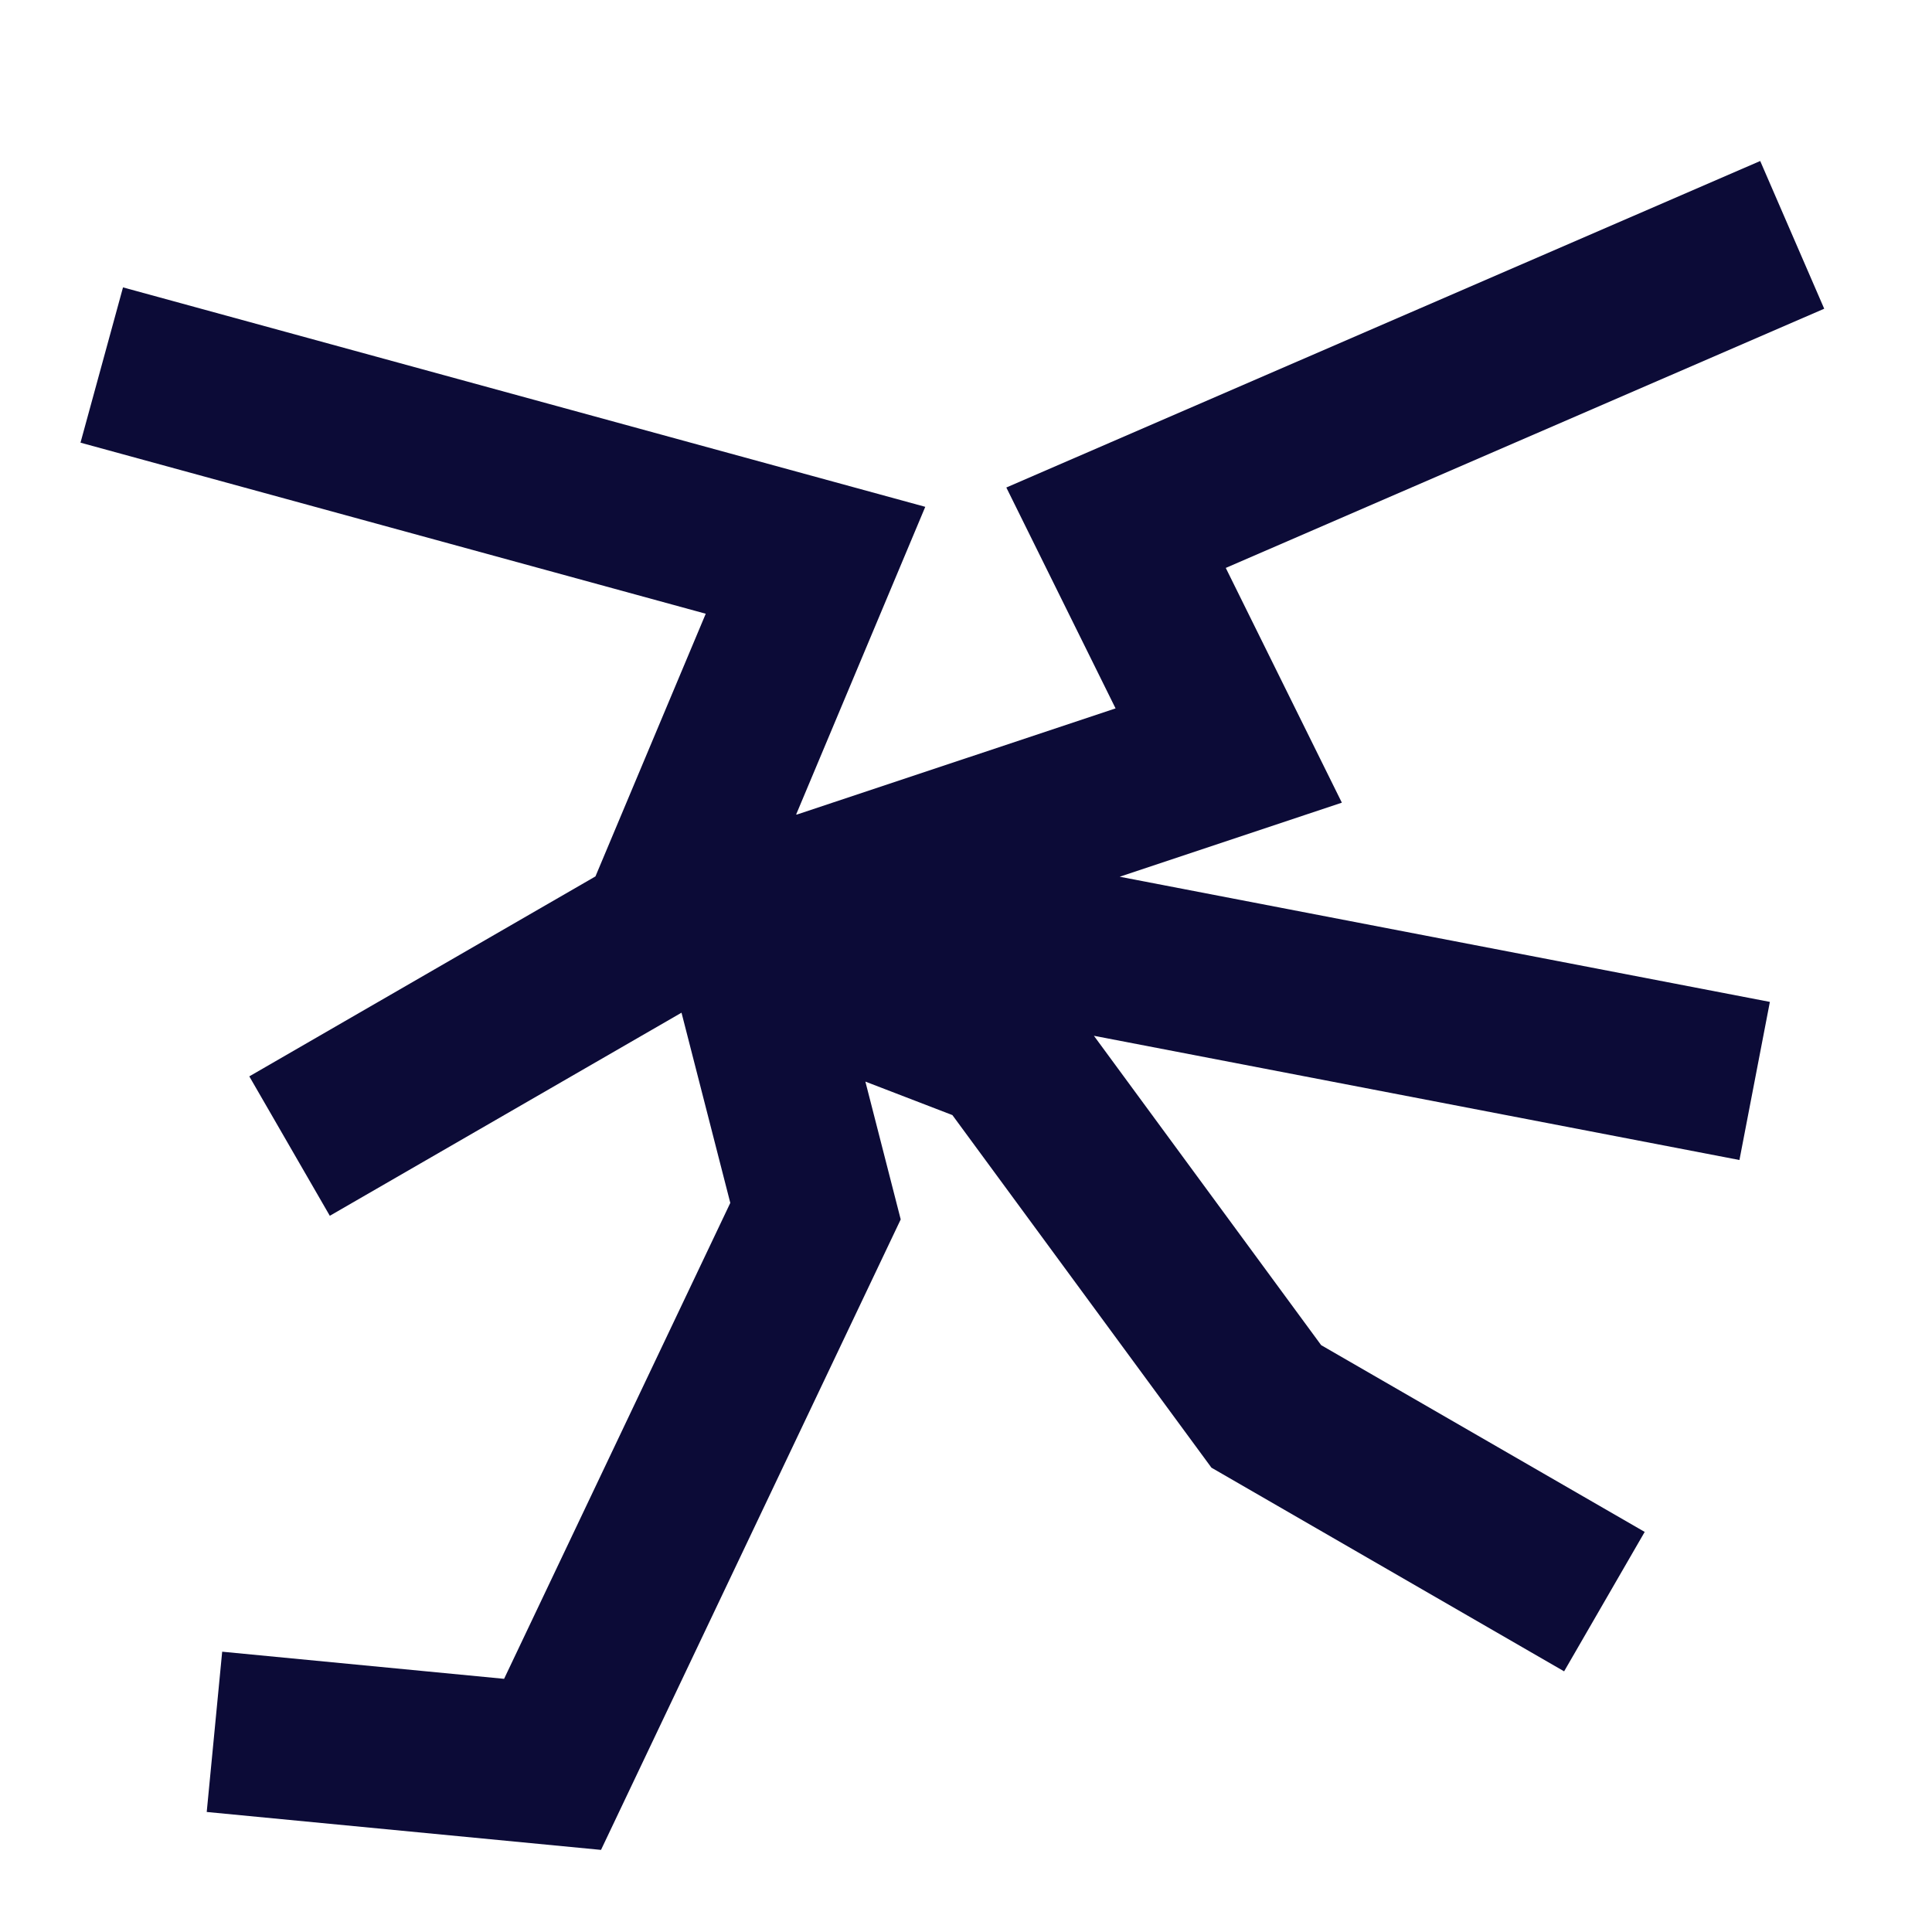
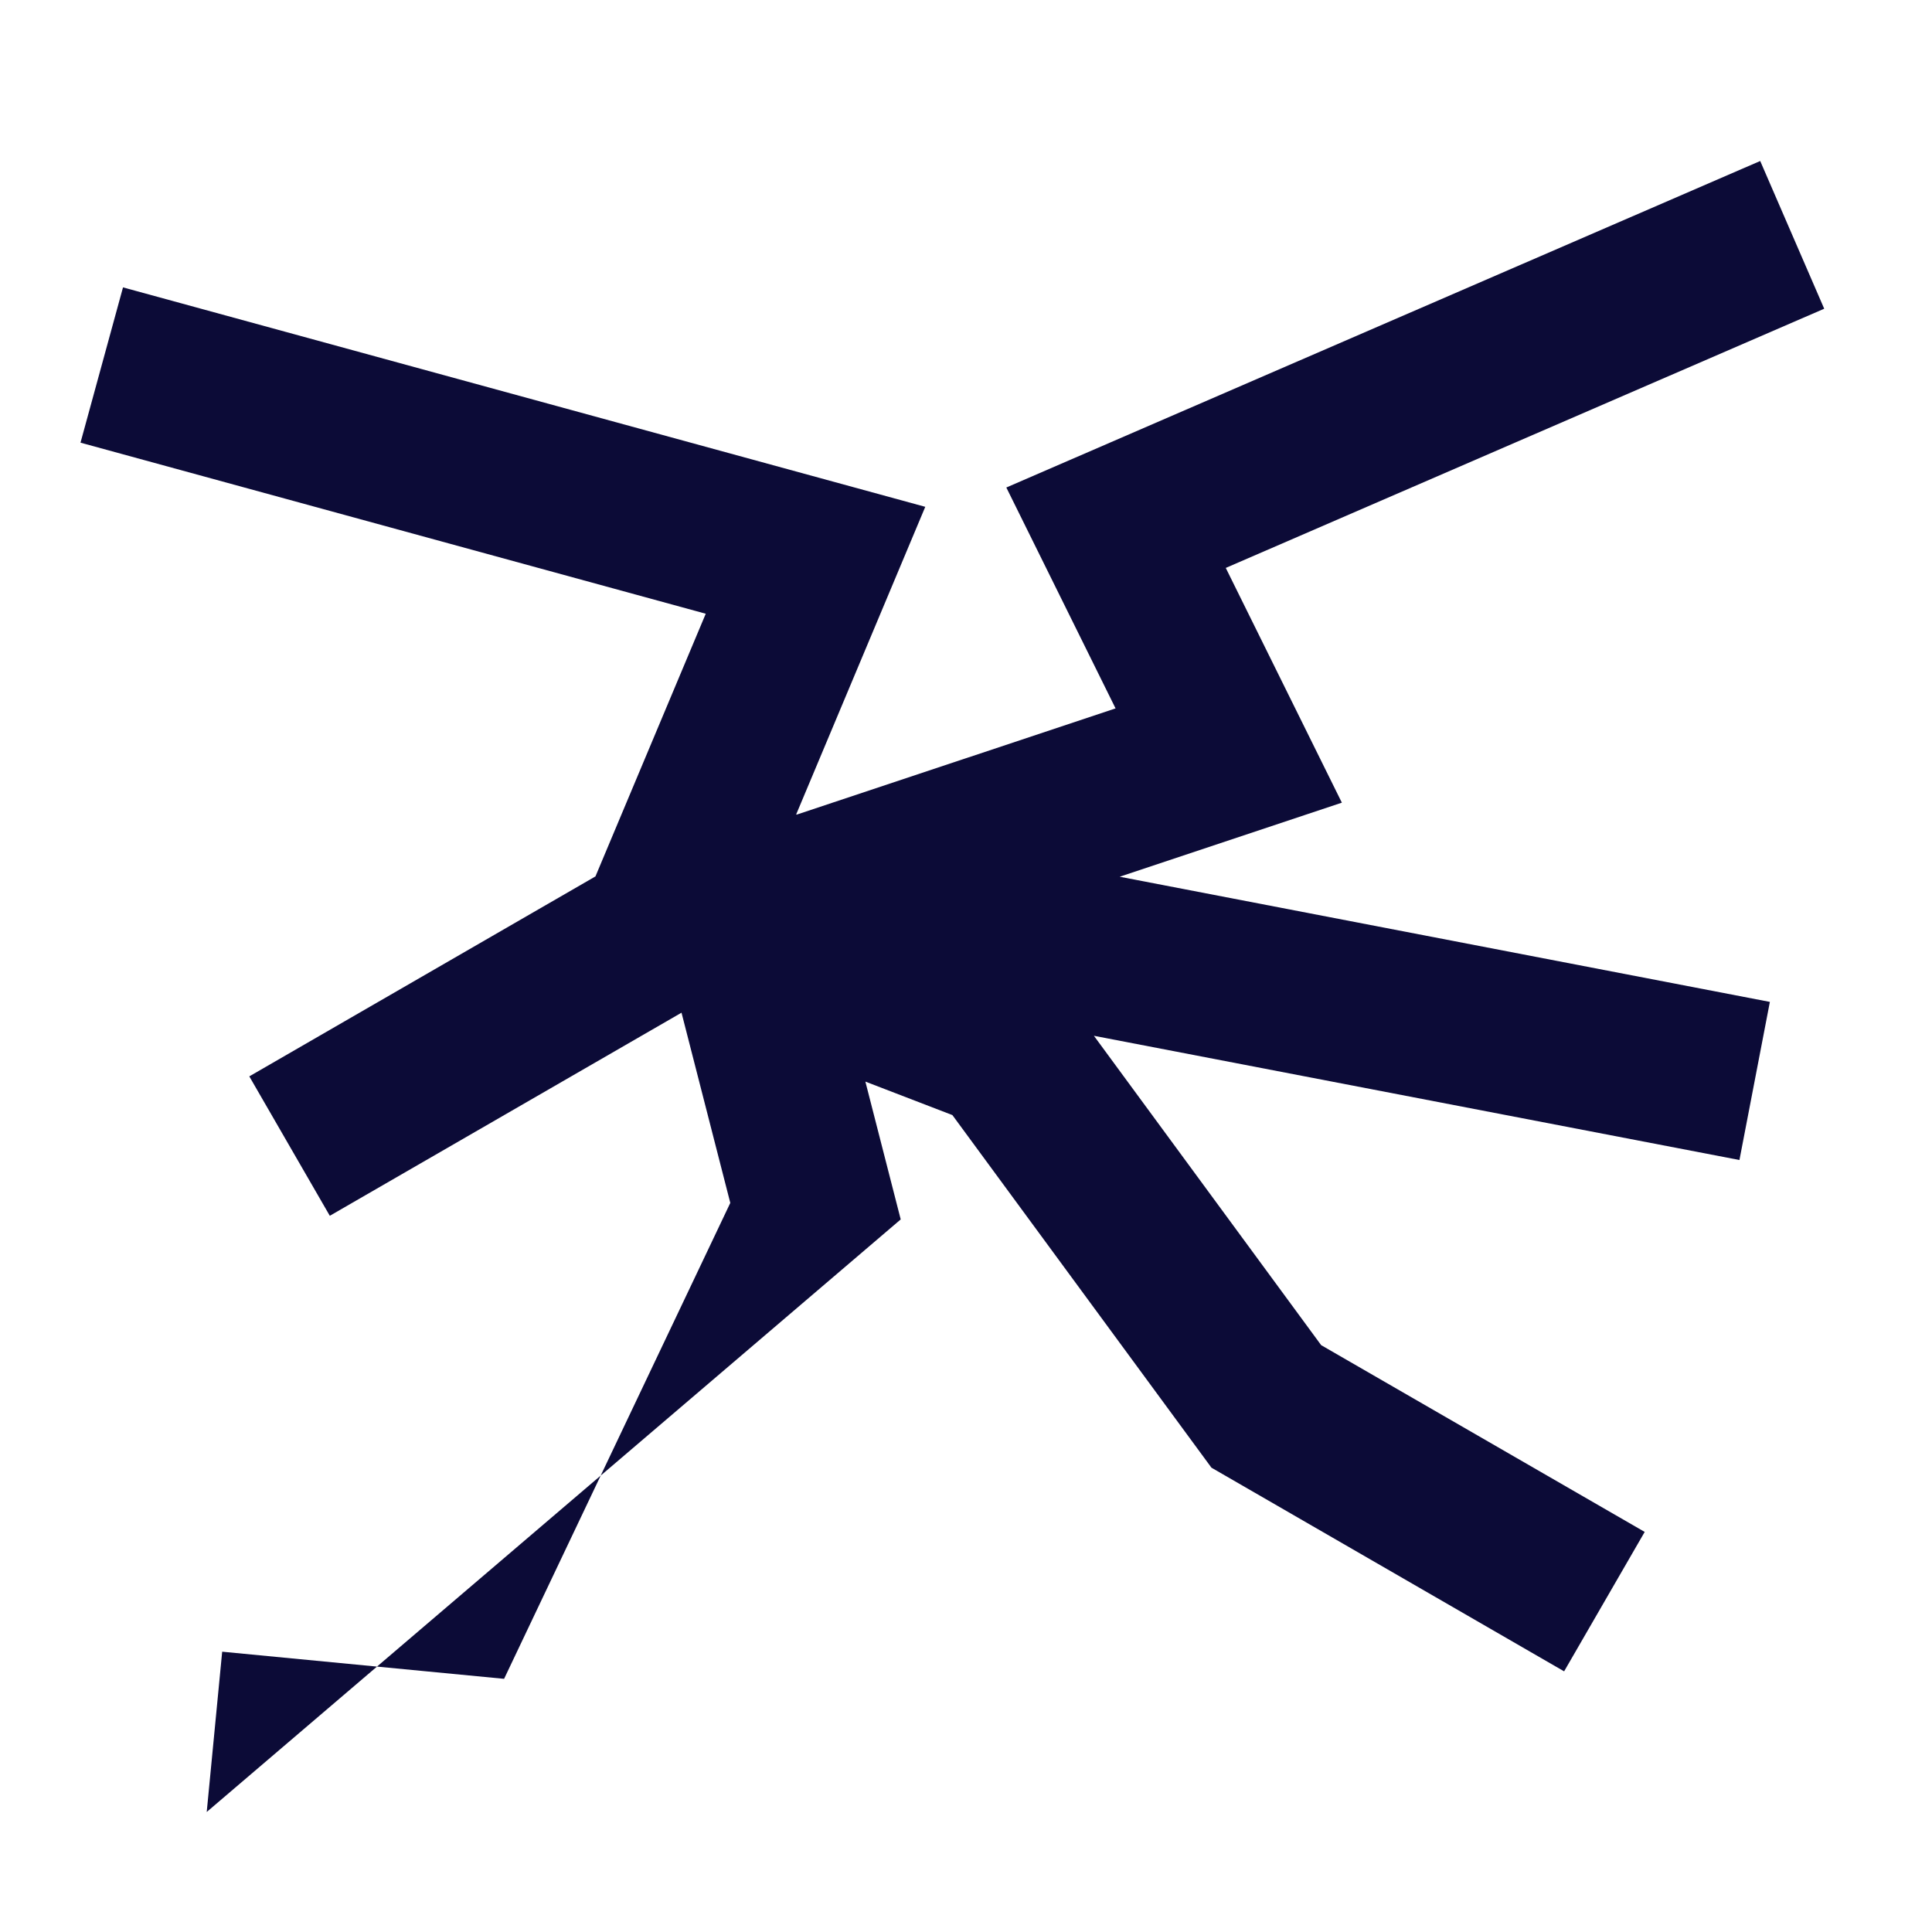
<svg xmlns="http://www.w3.org/2000/svg" width="24" height="24" viewBox="0 0 24 24" fill="none">
-   <path fill-rule="evenodd" clip-rule="evenodd" d="M21.866 2L22.661 3.835L15.227 7.055L16.669 9.971L13.909 10.891L21.986 12.446L21.608 14.41L13.589 12.867L16.412 16.71L20.431 19.03L19.43 20.762L15.049 18.232L11.831 13.852L10.75 13.436L11.189 15.148L7.466 22.98L2.568 22.509L2.76 20.518L6.262 20.855L9.072 14.943L8.466 12.58L4.097 15.103L3.097 13.371L7.397 10.887L8.767 7.624L1 5.499L1.528 3.57L11.494 6.296L9.89 10.118L9.898 10.119L13.858 8.8L12.501 6.056L21.866 2Z" fill="#0C0B37" />
+   <path fill-rule="evenodd" clip-rule="evenodd" d="M21.866 2L22.661 3.835L15.227 7.055L16.669 9.971L13.909 10.891L21.986 12.446L21.608 14.41L13.589 12.867L16.412 16.71L20.431 19.03L19.43 20.762L15.049 18.232L11.831 13.852L10.75 13.436L11.189 15.148L2.568 22.509L2.76 20.518L6.262 20.855L9.072 14.943L8.466 12.58L4.097 15.103L3.097 13.371L7.397 10.887L8.767 7.624L1 5.499L1.528 3.57L11.494 6.296L9.89 10.118L9.898 10.119L13.858 8.8L12.501 6.056L21.866 2Z" fill="#0C0B37" />
</svg>